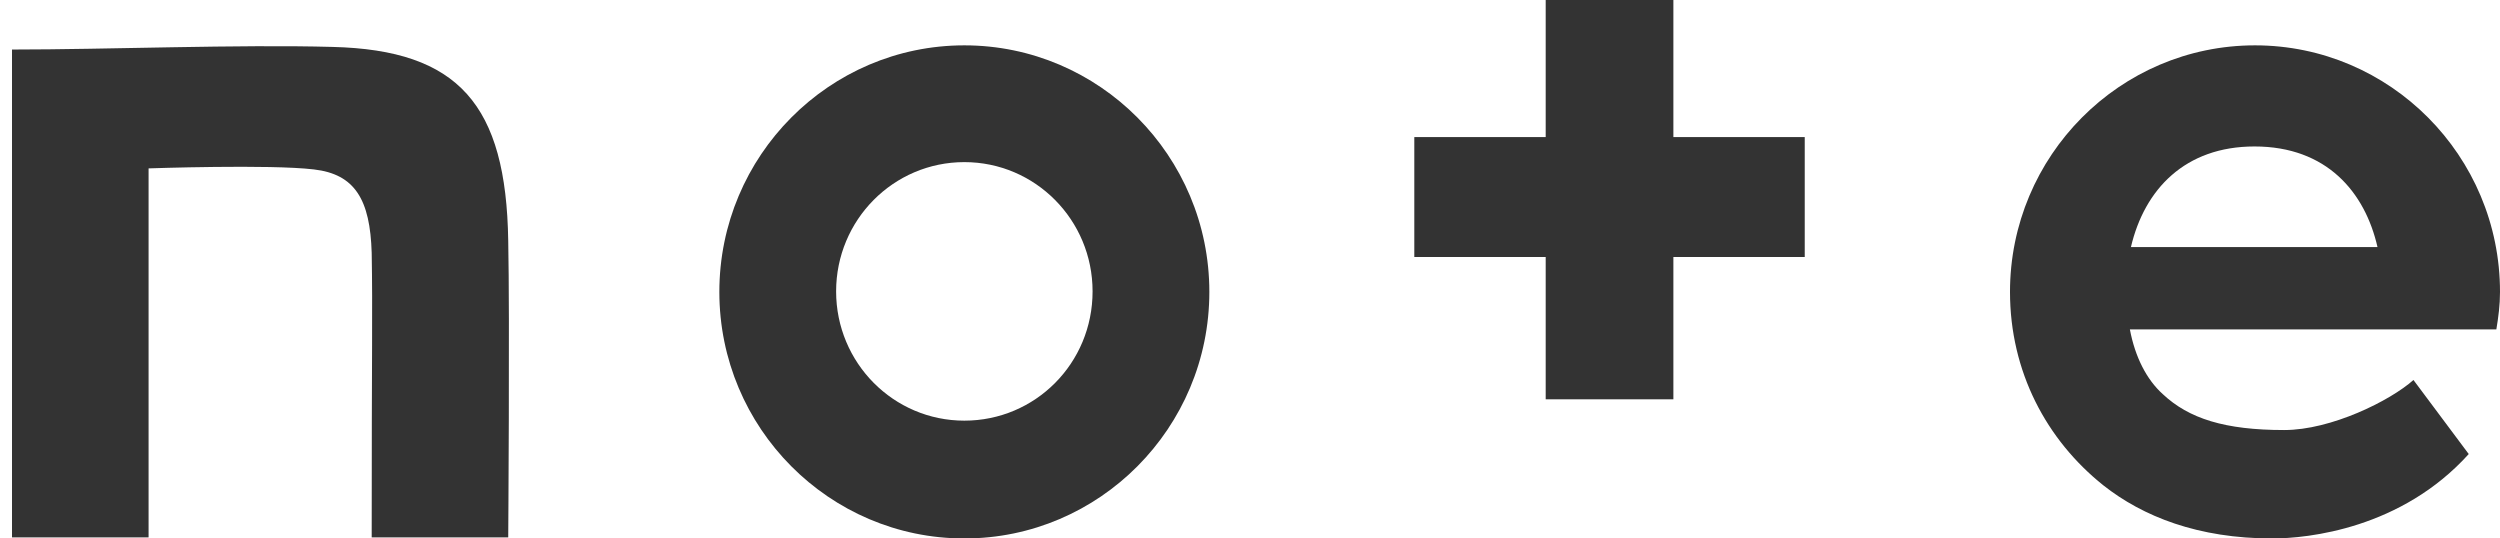
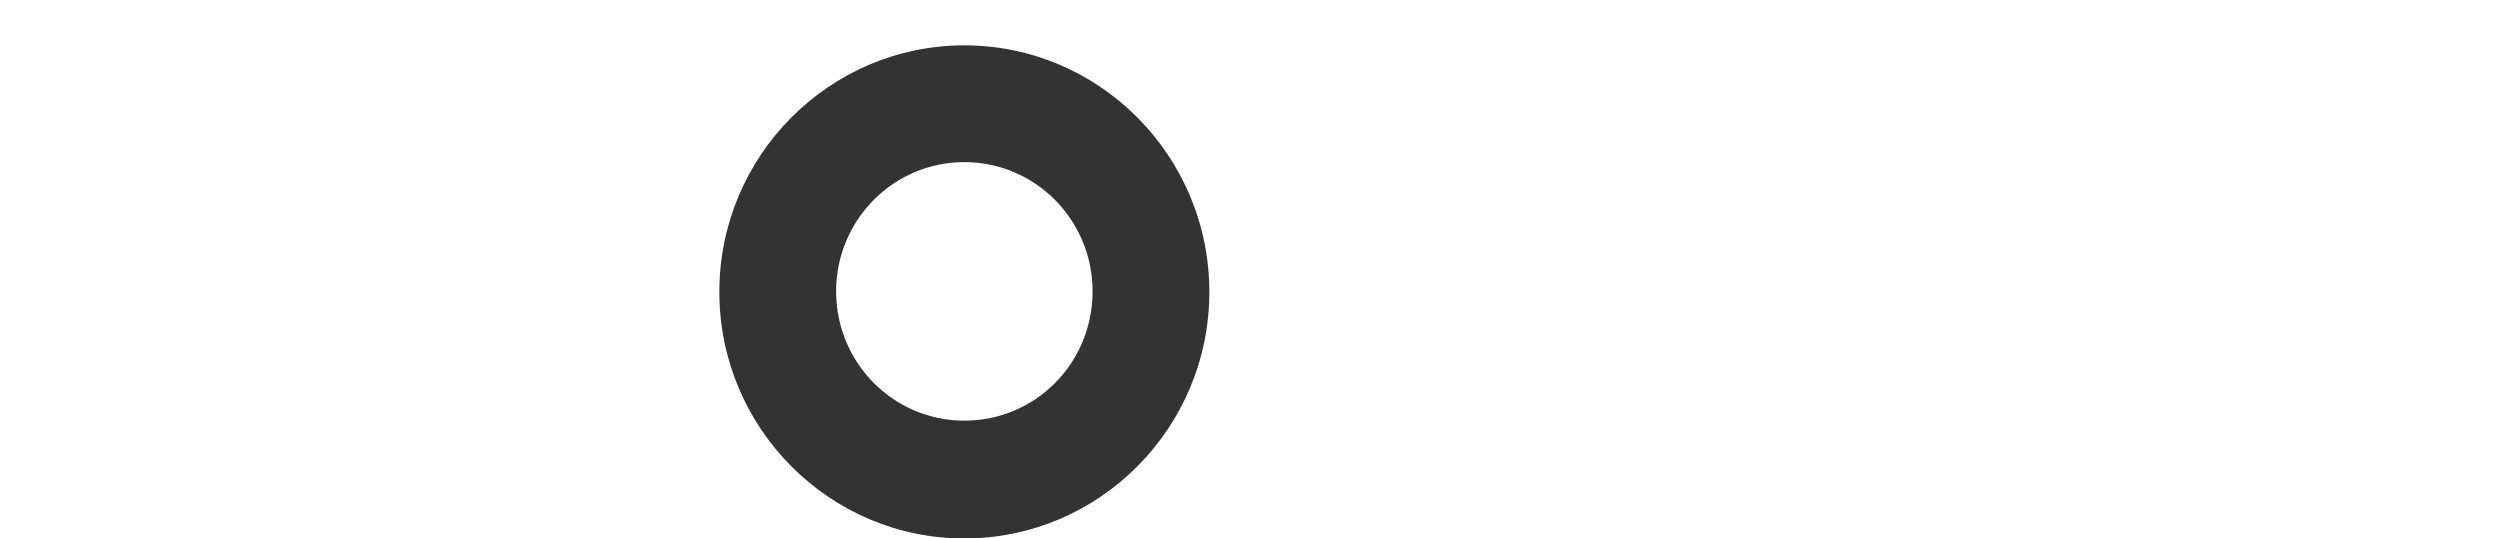
<svg xmlns="http://www.w3.org/2000/svg" width="65" height="14" viewBox="0 0 65 14" fill="none">
-   <path d="M8.647 1.22C6.207 1.152 2.792 1.288 0.312 1.288V13.973H3.863V4.378C3.863 4.378 7.021 4.269 8.159 4.405C9.23 4.527 9.623 5.191 9.664 6.573C9.691 8.145 9.664 8.972 9.664 13.973H13.214C13.214 13.973 13.255 8.254 13.214 6.262C13.16 2.724 11.927 1.301 8.647 1.22Z" fill="#333333" />
-   <path d="M25.073 1.179C21.563 1.179 18.703 4.052 18.703 7.59C18.703 11.127 21.563 14 25.073 14C28.584 14 31.443 11.127 31.443 7.59C31.443 4.052 28.584 1.179 25.073 1.179ZM25.073 10.937C23.23 10.937 21.739 9.433 21.739 7.576C21.739 5.719 23.23 4.215 25.073 4.215C26.917 4.215 28.407 5.719 28.407 7.576C28.407 9.446 26.917 10.937 25.073 10.937Z" fill="#333333" />
-   <path d="M65 7.59C65 4.052 62.14 1.179 58.63 1.179C55.12 1.179 52.26 4.052 52.26 7.59C52.26 9.663 53.209 11.439 54.686 12.618C55.716 13.431 57.153 14 59.077 14C60.013 14 62.438 13.743 64.187 11.805L62.75 9.88C62.14 10.422 60.609 11.181 59.389 11.181C57.844 11.181 56.909 10.883 56.231 10.246C55.811 9.867 55.513 9.284 55.377 8.565H64.905C64.959 8.24 65 7.928 65 7.59ZM55.404 6.424C55.757 4.92 56.814 3.808 58.617 3.808C60.5 3.808 61.49 5.001 61.815 6.424H55.404Z" fill="#333333" />
-   <path d="M43.508 0H40.188V3.564H36.772V6.682H40.188V10.382H43.508V6.682H46.923V3.564H43.508V0Z" fill="#333333" />
+   <path d="M25.073 1.179C21.563 1.179 18.703 4.052 18.703 7.59C18.703 11.127 21.563 14 25.073 14C28.584 14 31.443 11.127 31.443 7.59C31.443 4.052 28.584 1.179 25.073 1.179M25.073 10.937C23.23 10.937 21.739 9.433 21.739 7.576C21.739 5.719 23.23 4.215 25.073 4.215C26.917 4.215 28.407 5.719 28.407 7.576C28.407 9.446 26.917 10.937 25.073 10.937Z" fill="#333333" />
</svg>